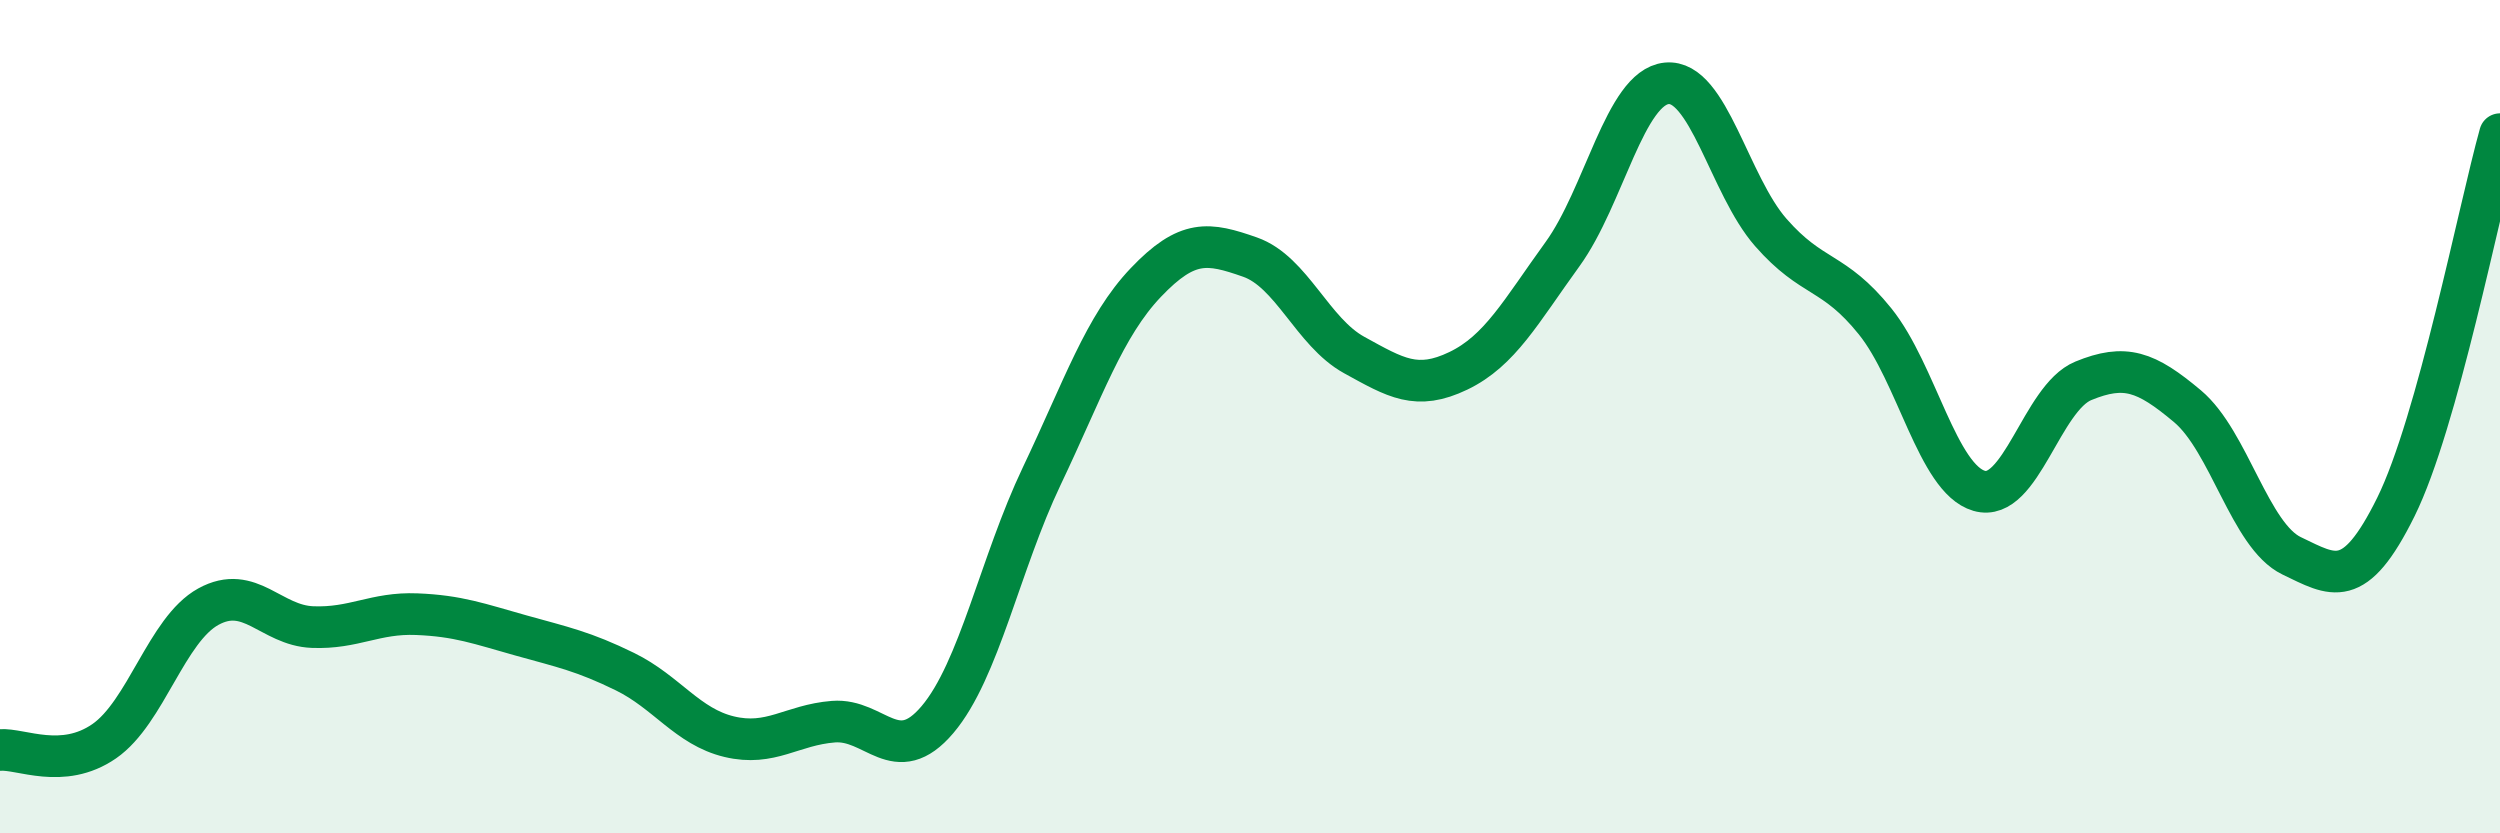
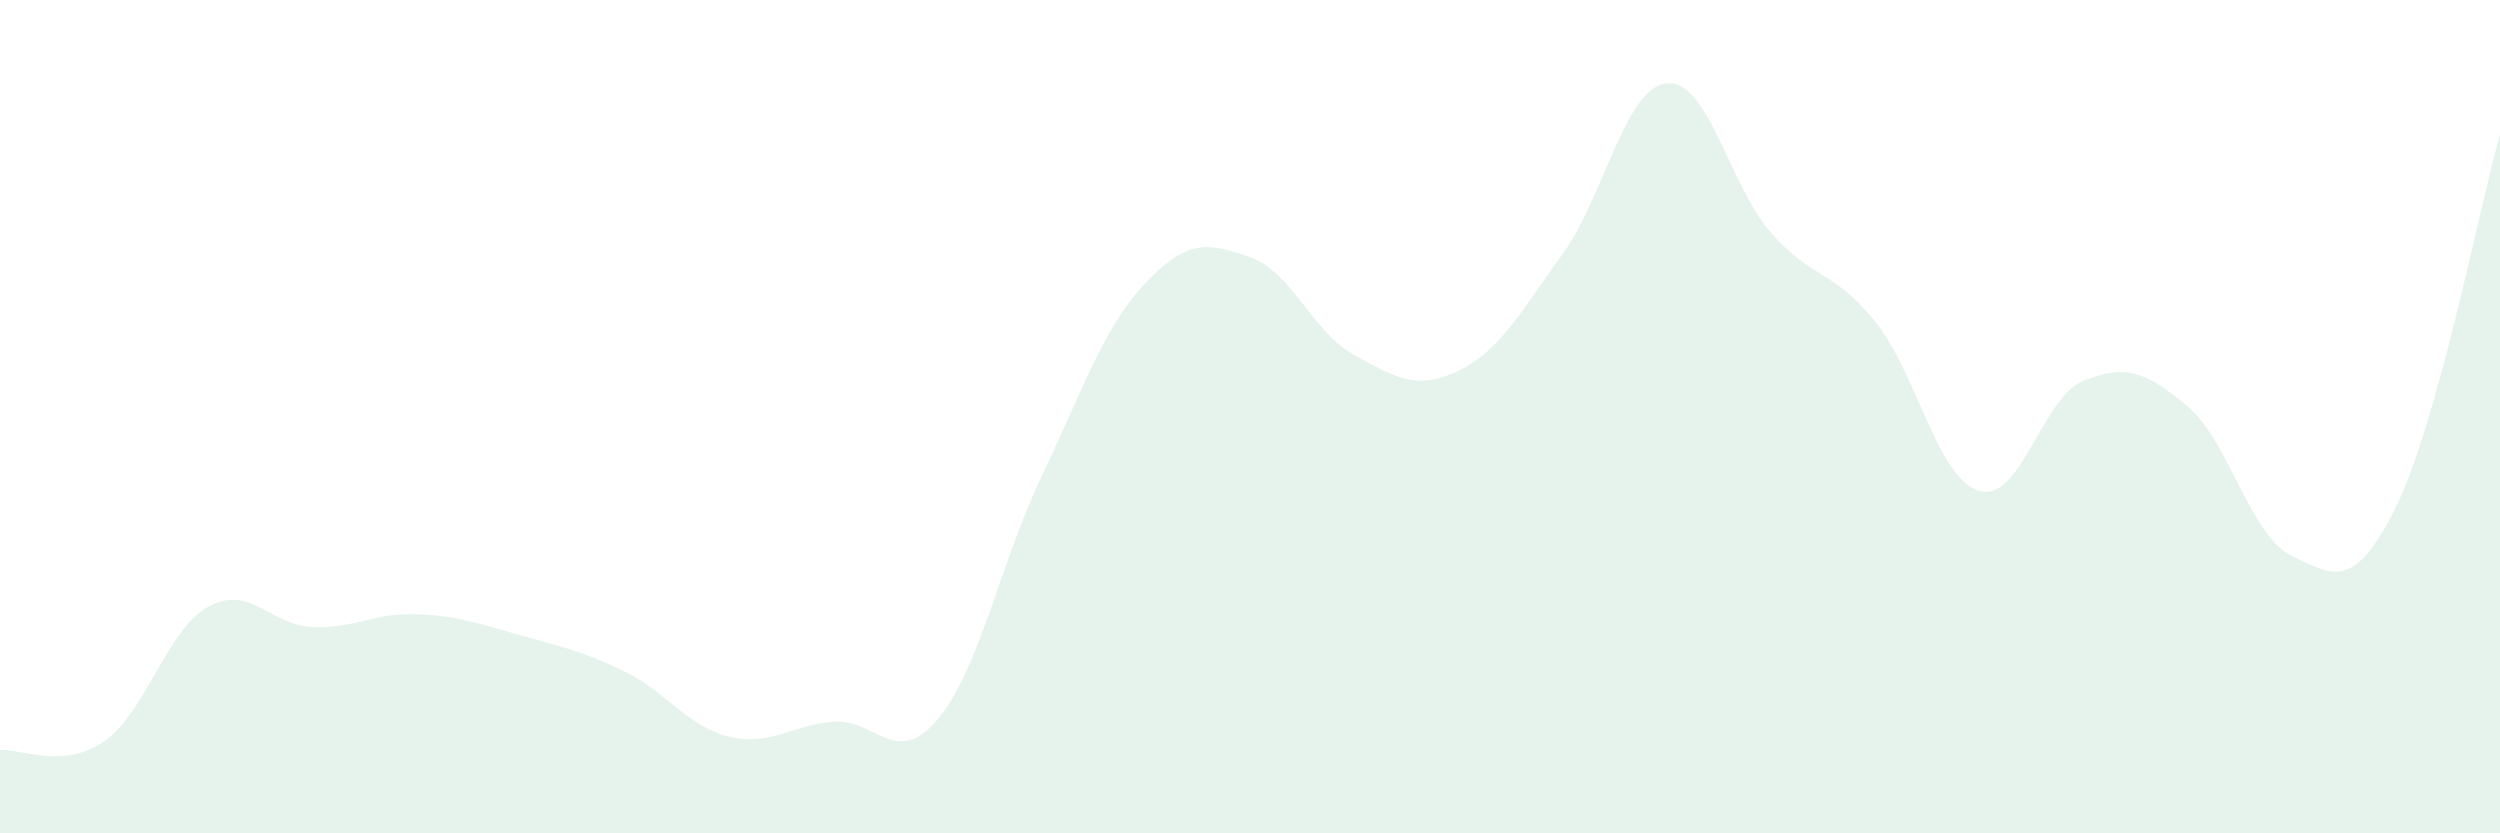
<svg xmlns="http://www.w3.org/2000/svg" width="60" height="20" viewBox="0 0 60 20">
  <path d="M 0,18 C 0.5,17.96 1.5,18.48 2.5,17.79 C 3.5,17.1 4,15.11 5,14.56 C 6,14.01 6.5,15.01 7.5,15.05 C 8.5,15.09 9,14.7 10,14.74 C 11,14.78 11.5,14.97 12.5,15.25 C 13.5,15.53 14,15.63 15,16.12 C 16,16.61 16.5,17.44 17.5,17.68 C 18.5,17.92 19,17.4 20,17.32 C 21,17.24 21.5,18.45 22.5,17.27 C 23.5,16.09 24,13.53 25,11.43 C 26,9.33 26.5,7.83 27.5,6.78 C 28.5,5.73 29,5.82 30,6.17 C 31,6.52 31.5,7.97 32.5,8.52 C 33.5,9.07 34,9.38 35,8.9 C 36,8.42 36.5,7.48 37.5,6.1 C 38.5,4.72 39,2.1 40,2 C 41,1.9 41.5,4.44 42.5,5.58 C 43.5,6.72 44,6.47 45,7.71 C 46,8.95 46.5,11.49 47.5,11.78 C 48.5,12.07 49,9.55 50,9.14 C 51,8.73 51.5,8.91 52.5,9.75 C 53.5,10.59 54,12.86 55,13.34 C 56,13.82 56.5,14.19 57.5,12.17 C 58.5,10.15 59.5,5.01 60,3.22L60 20L0 20Z" fill="#008740" opacity="0.1" stroke-linecap="round" stroke-linejoin="round" />
-   <path d="M 0,18 C 0.5,17.96 1.5,18.48 2.5,17.79 C 3.5,17.1 4,15.11 5,14.56 C 6,14.01 6.5,15.01 7.5,15.05 C 8.5,15.09 9,14.7 10,14.74 C 11,14.78 11.5,14.97 12.5,15.25 C 13.5,15.53 14,15.63 15,16.12 C 16,16.61 16.5,17.44 17.5,17.68 C 18.5,17.92 19,17.4 20,17.32 C 21,17.24 21.5,18.45 22.5,17.27 C 23.5,16.09 24,13.53 25,11.43 C 26,9.33 26.5,7.83 27.5,6.78 C 28.5,5.73 29,5.82 30,6.17 C 31,6.52 31.5,7.97 32.5,8.52 C 33.5,9.07 34,9.38 35,8.9 C 36,8.42 36.5,7.48 37.5,6.1 C 38.5,4.72 39,2.1 40,2 C 41,1.9 41.5,4.44 42.5,5.58 C 43.5,6.72 44,6.47 45,7.71 C 46,8.95 46.5,11.49 47.5,11.78 C 48.5,12.07 49,9.55 50,9.14 C 51,8.73 51.5,8.91 52.5,9.75 C 53.5,10.59 54,12.86 55,13.34 C 56,13.82 56.5,14.19 57.5,12.17 C 58.5,10.15 59.5,5.01 60,3.22" stroke="#008740" stroke-width="1" fill="none" stroke-linecap="round" stroke-linejoin="round" />
</svg>